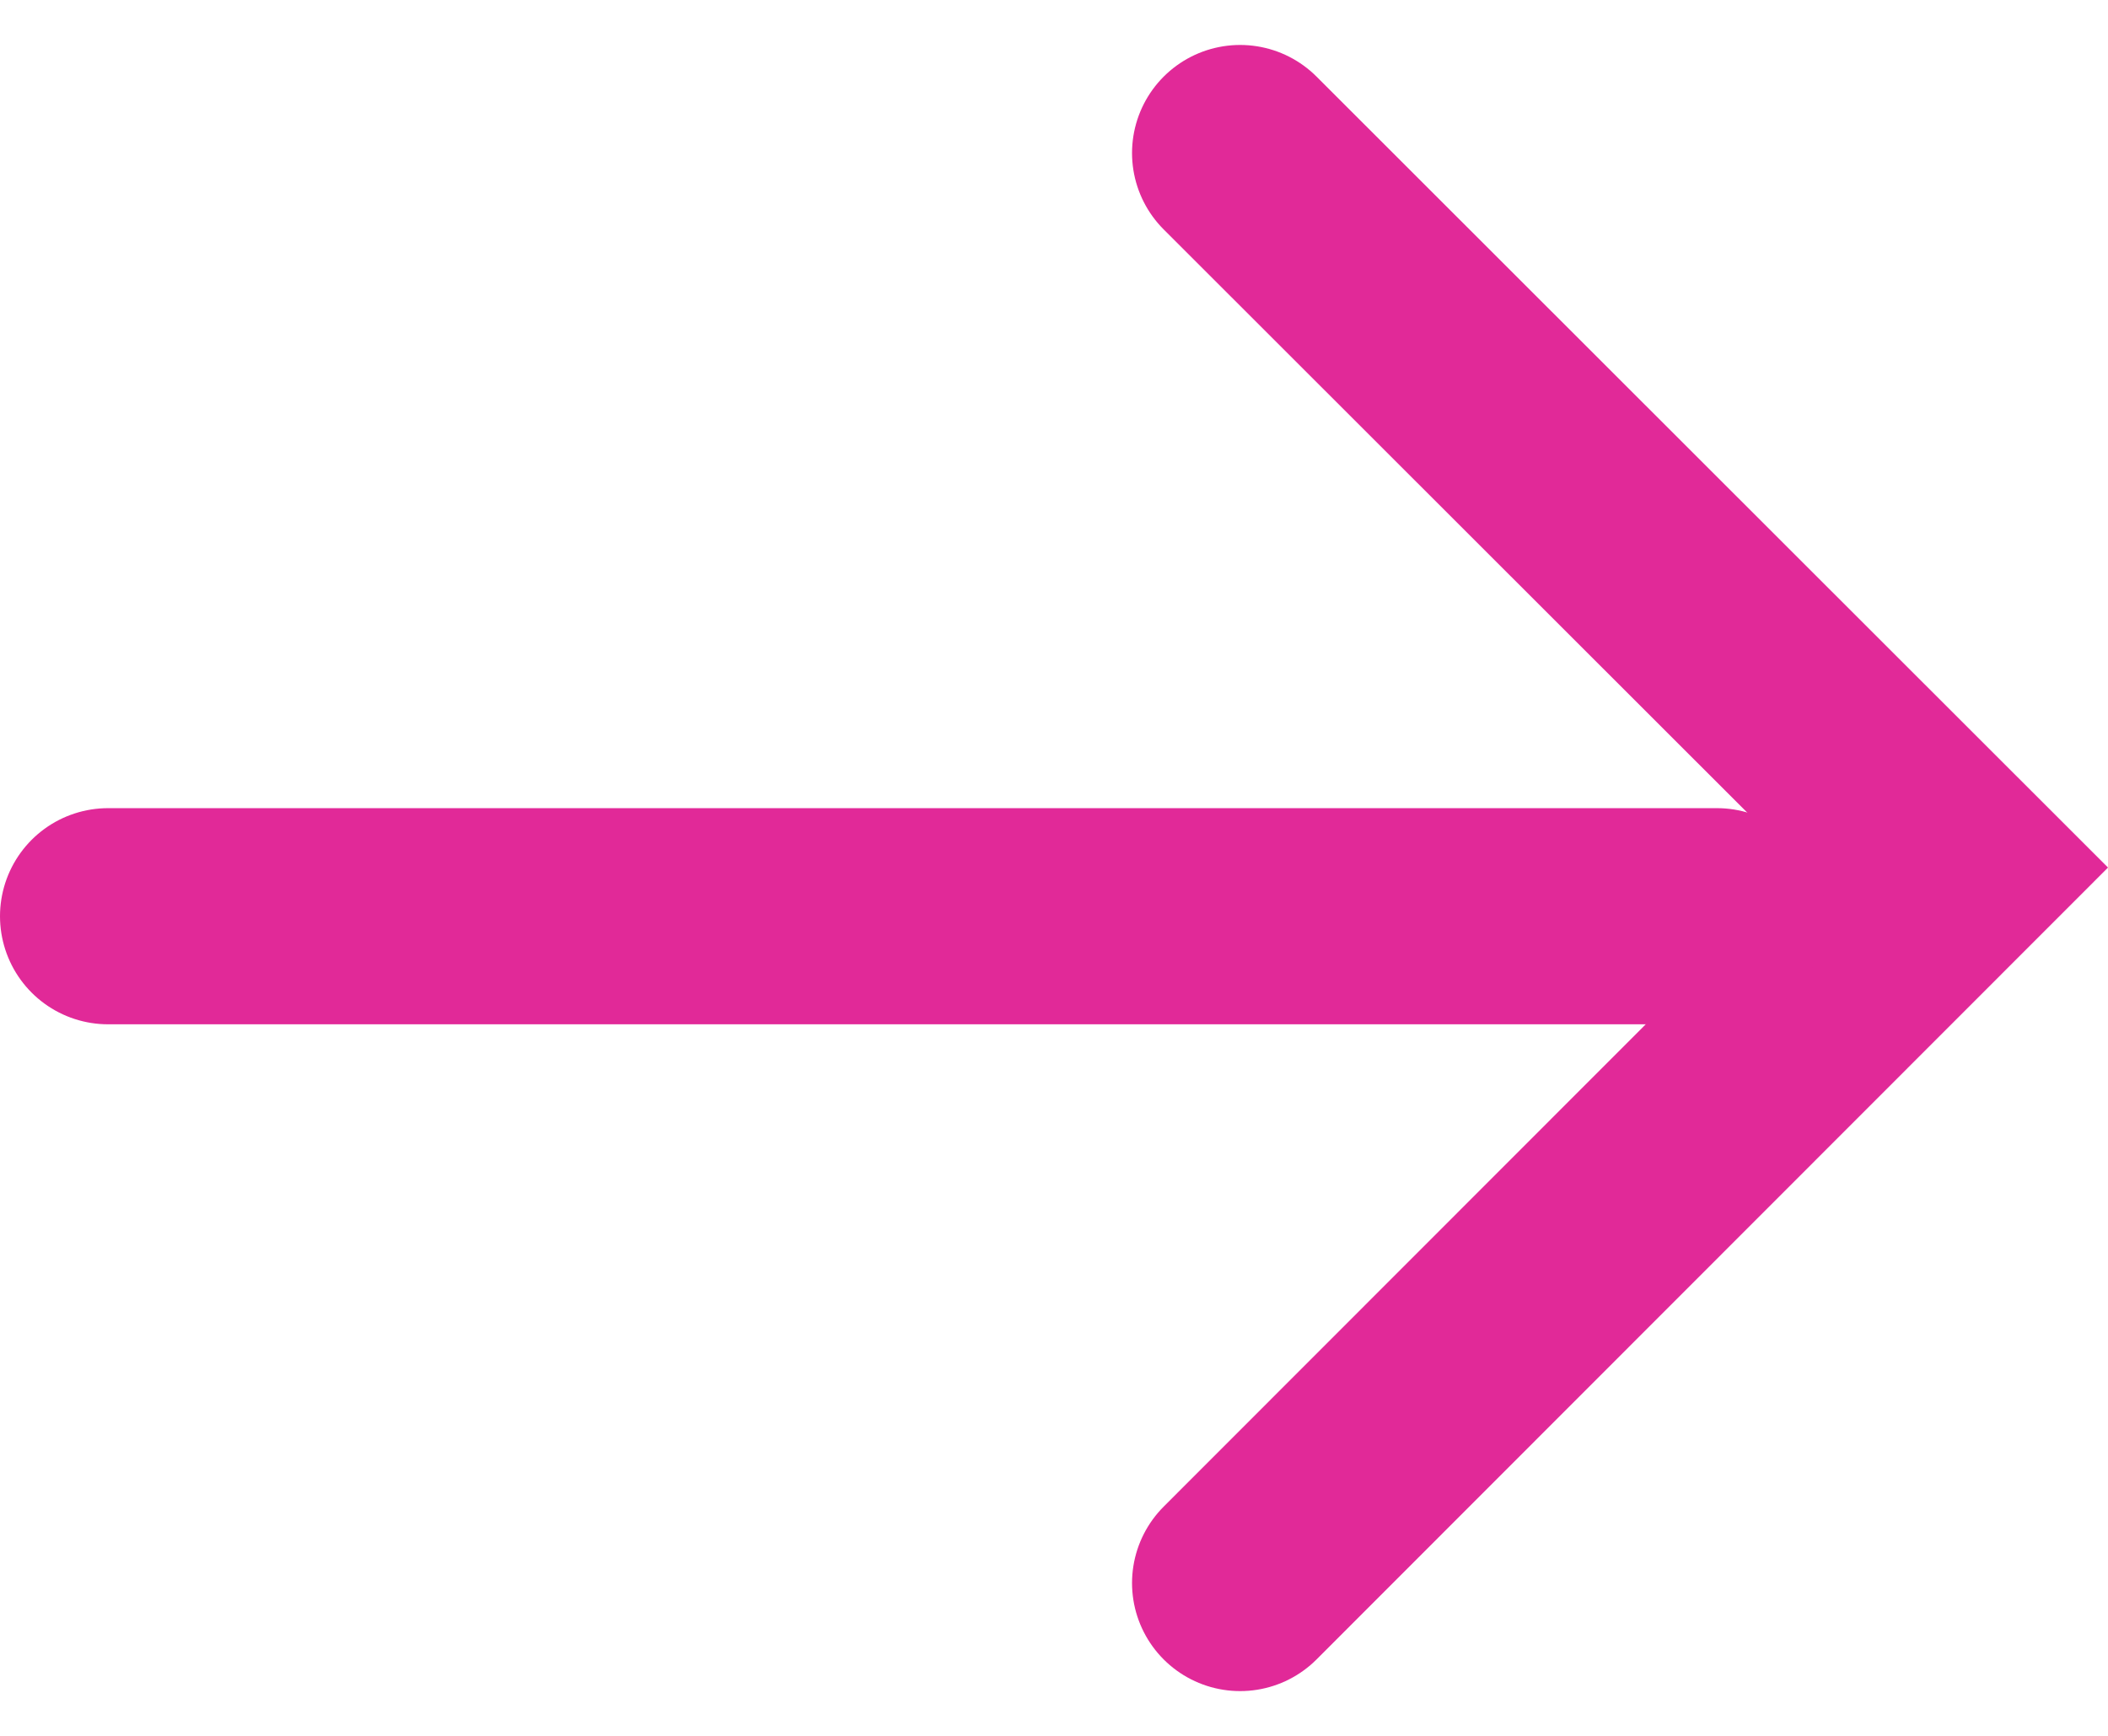
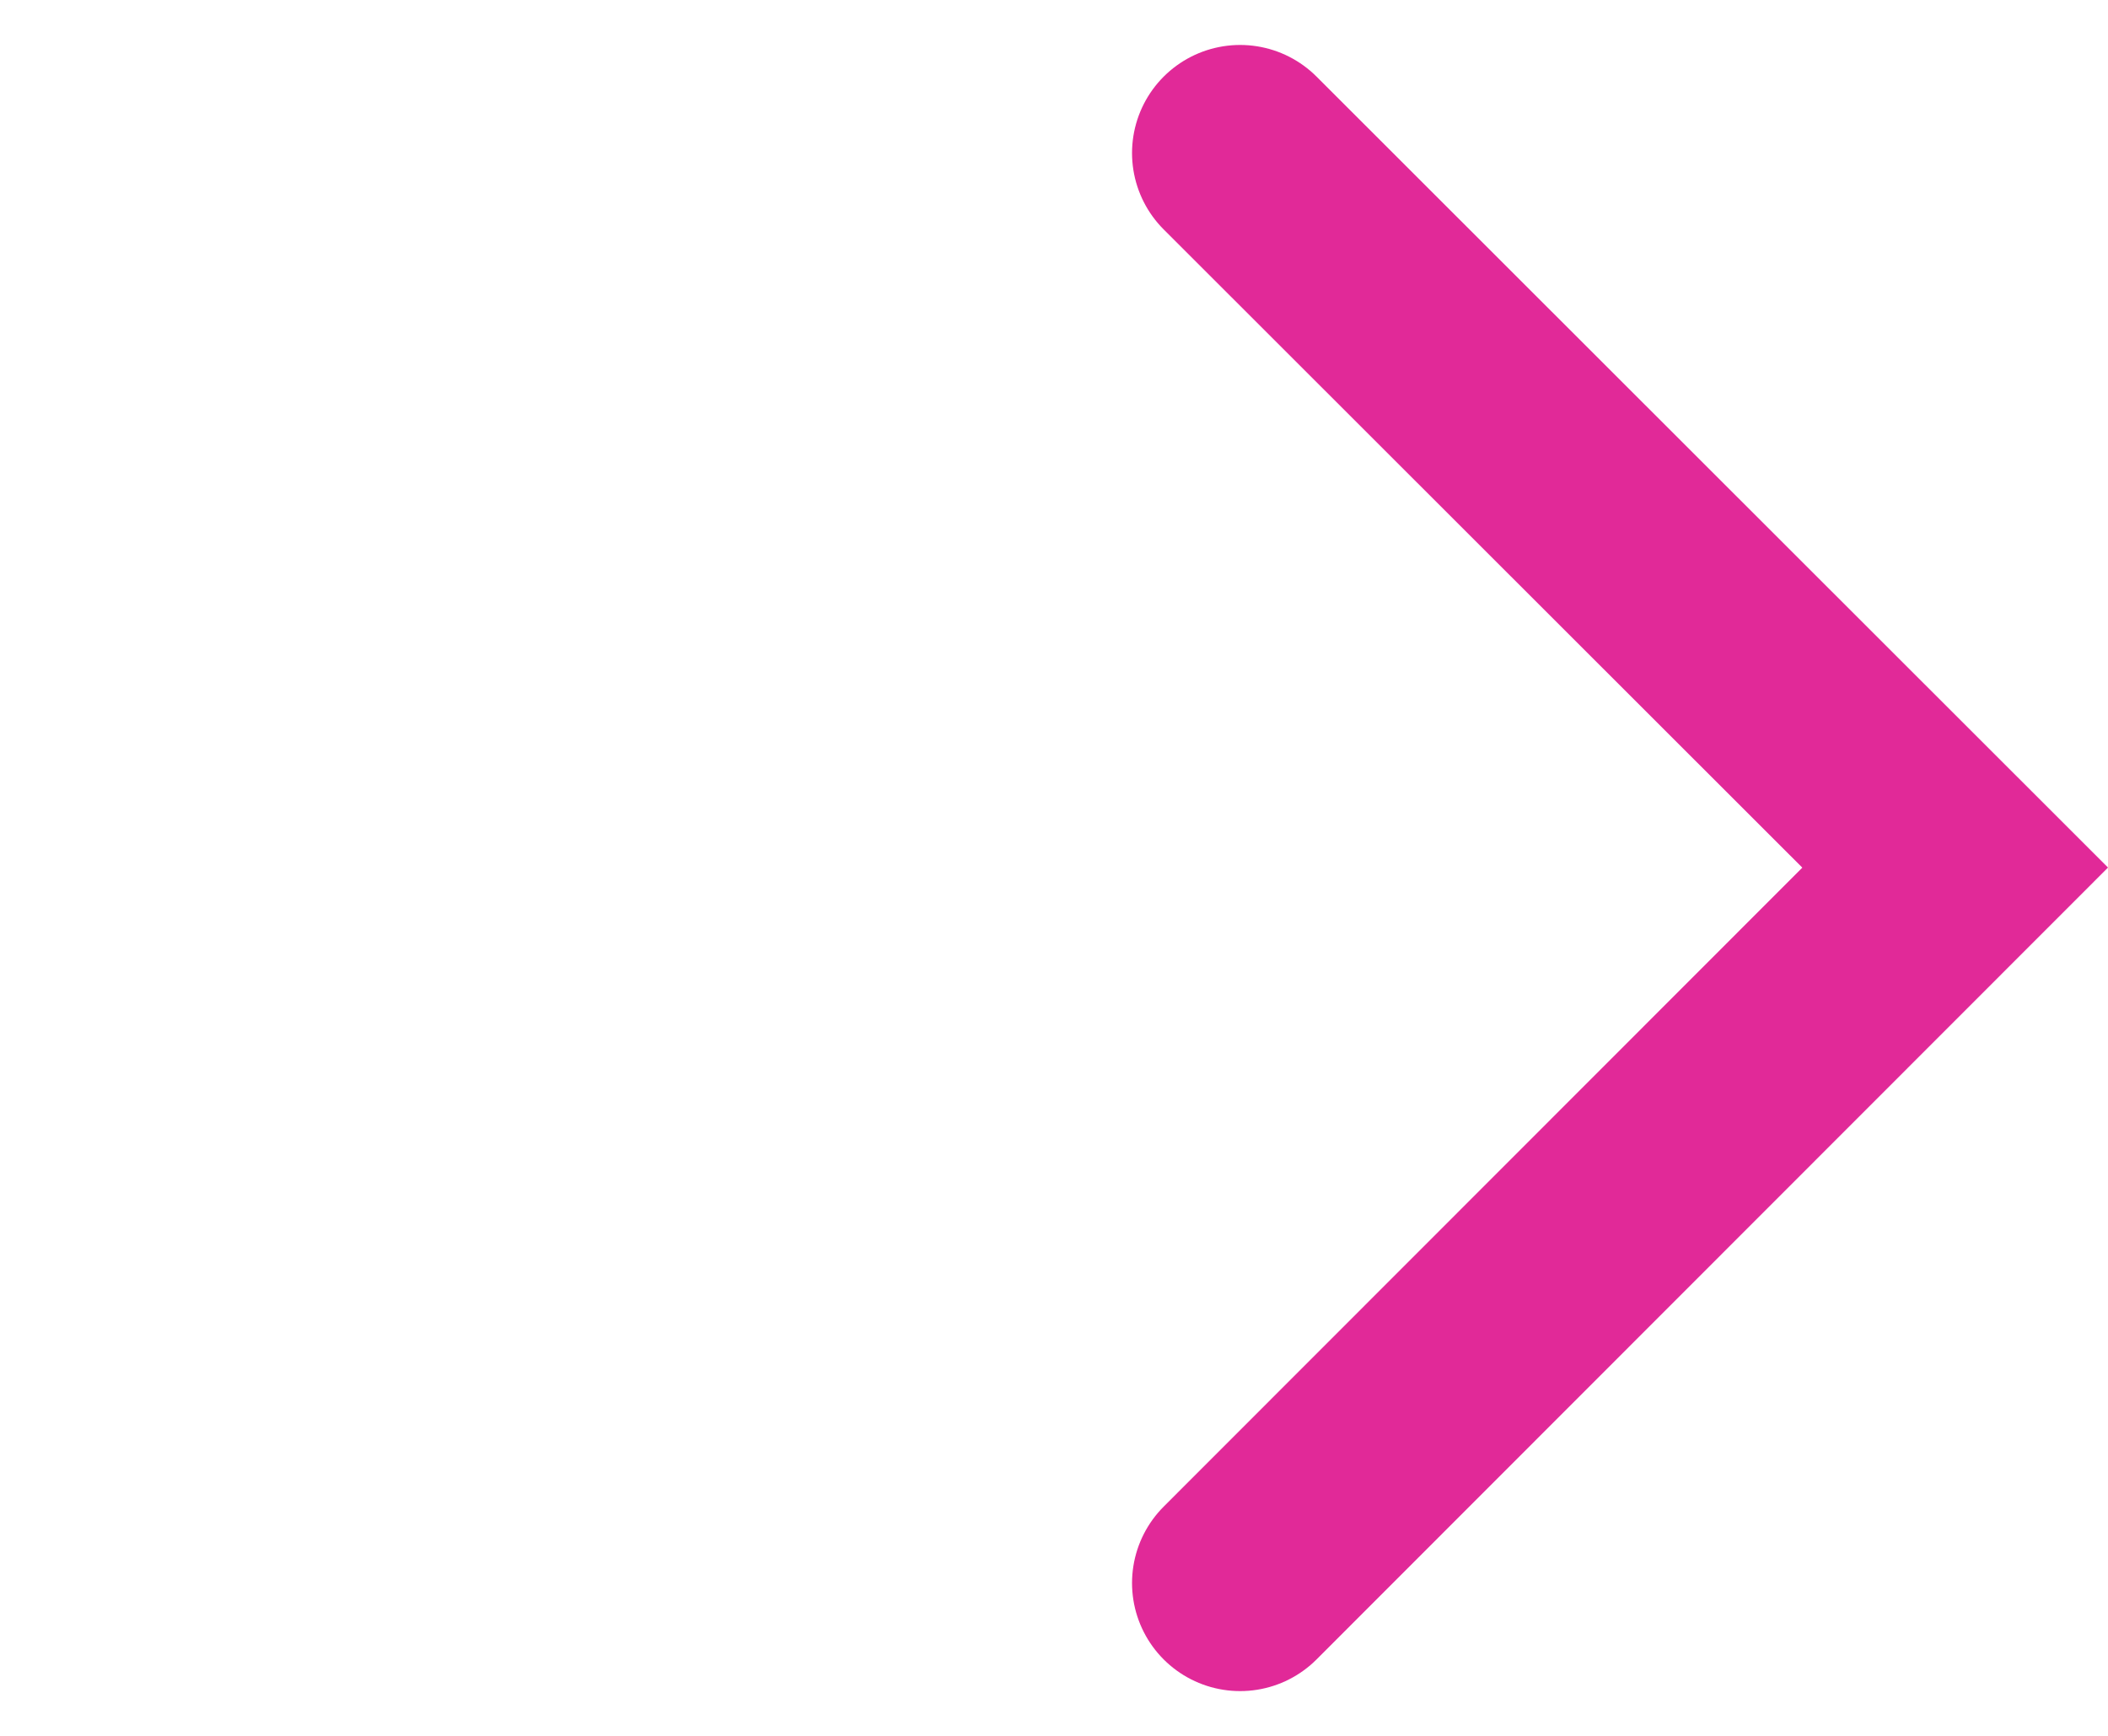
<svg xmlns="http://www.w3.org/2000/svg" width="9.752" height="8.03" viewBox="0 0 9.752 8.03">
  <g id="Group_917" data-name="Group 917" transform="translate(-1040 -1524.793)">
    <path id="Path_847" data-name="Path 847" d="M0,0,3.31,3.308,6.616,0" transform="translate(1045.737 1532.117) rotate(-90)" fill="none" stroke="#e12998" stroke-linecap="round" stroke-width="1" />
-     <line id="Line_15" data-name="Line 15" x2="7.443" transform="translate(1040.5 1529.032)" fill="none" stroke="#e12998" stroke-linecap="round" stroke-width="1" />
  </g>
</svg>